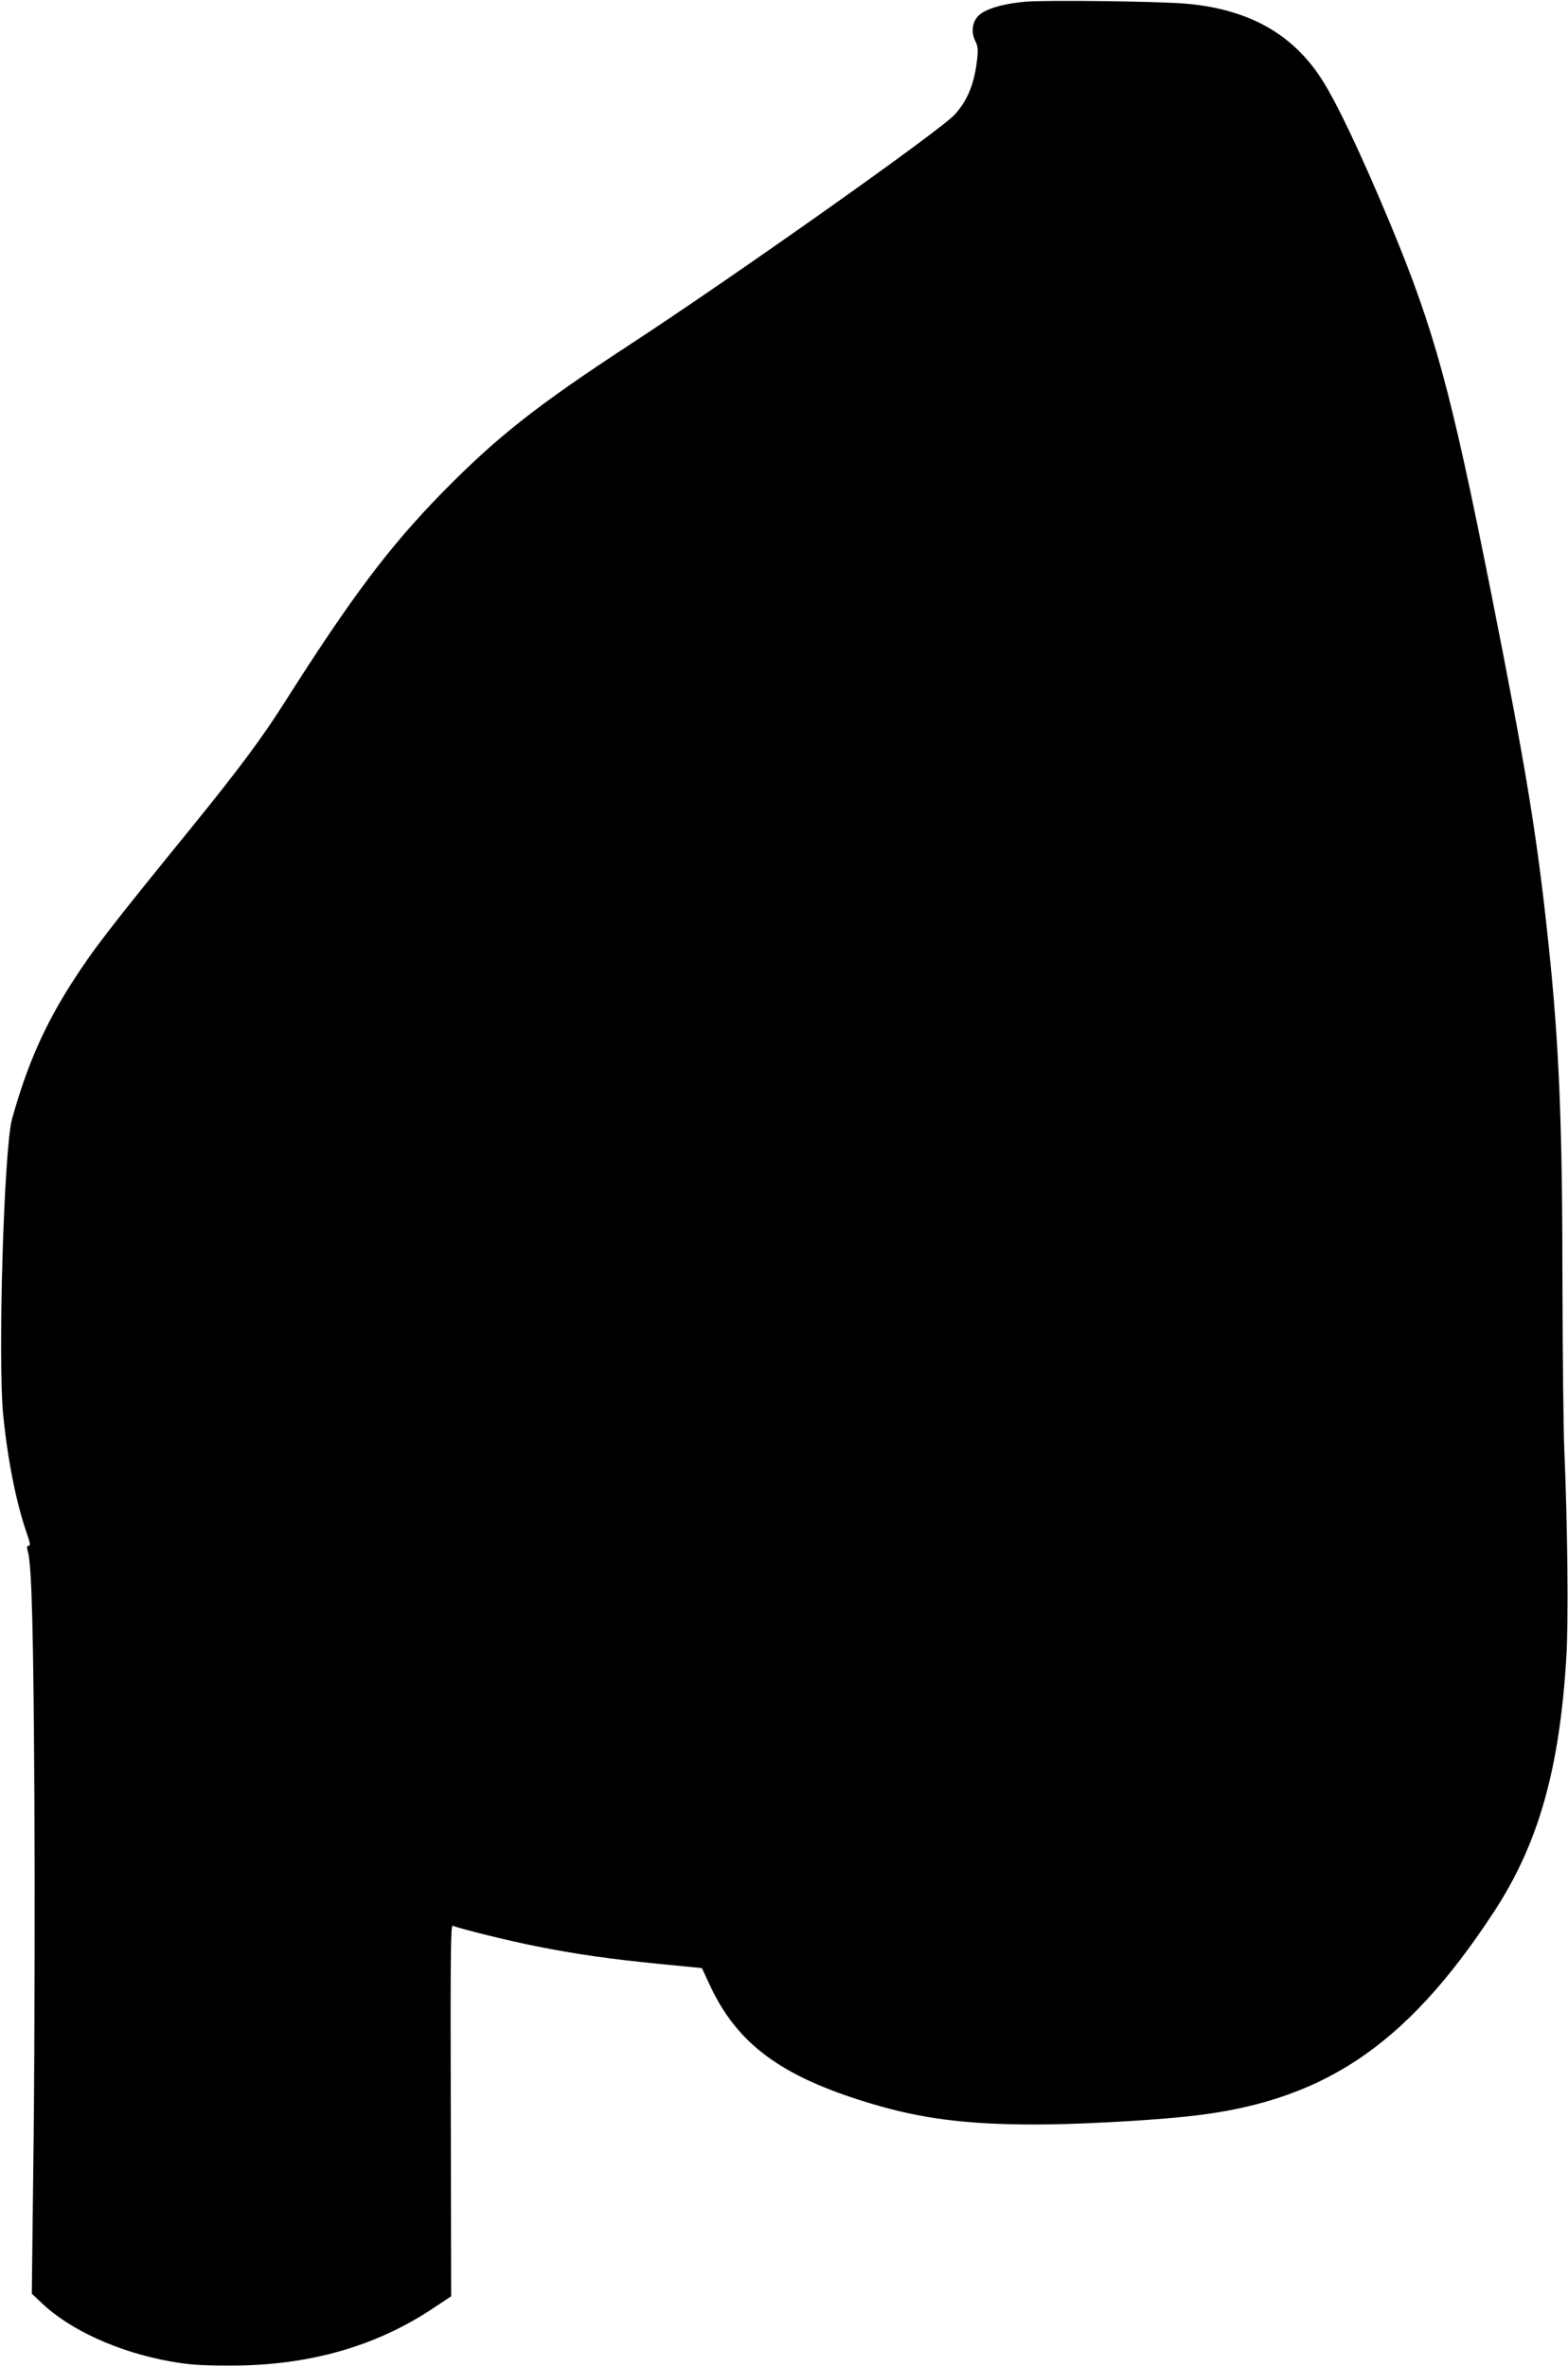
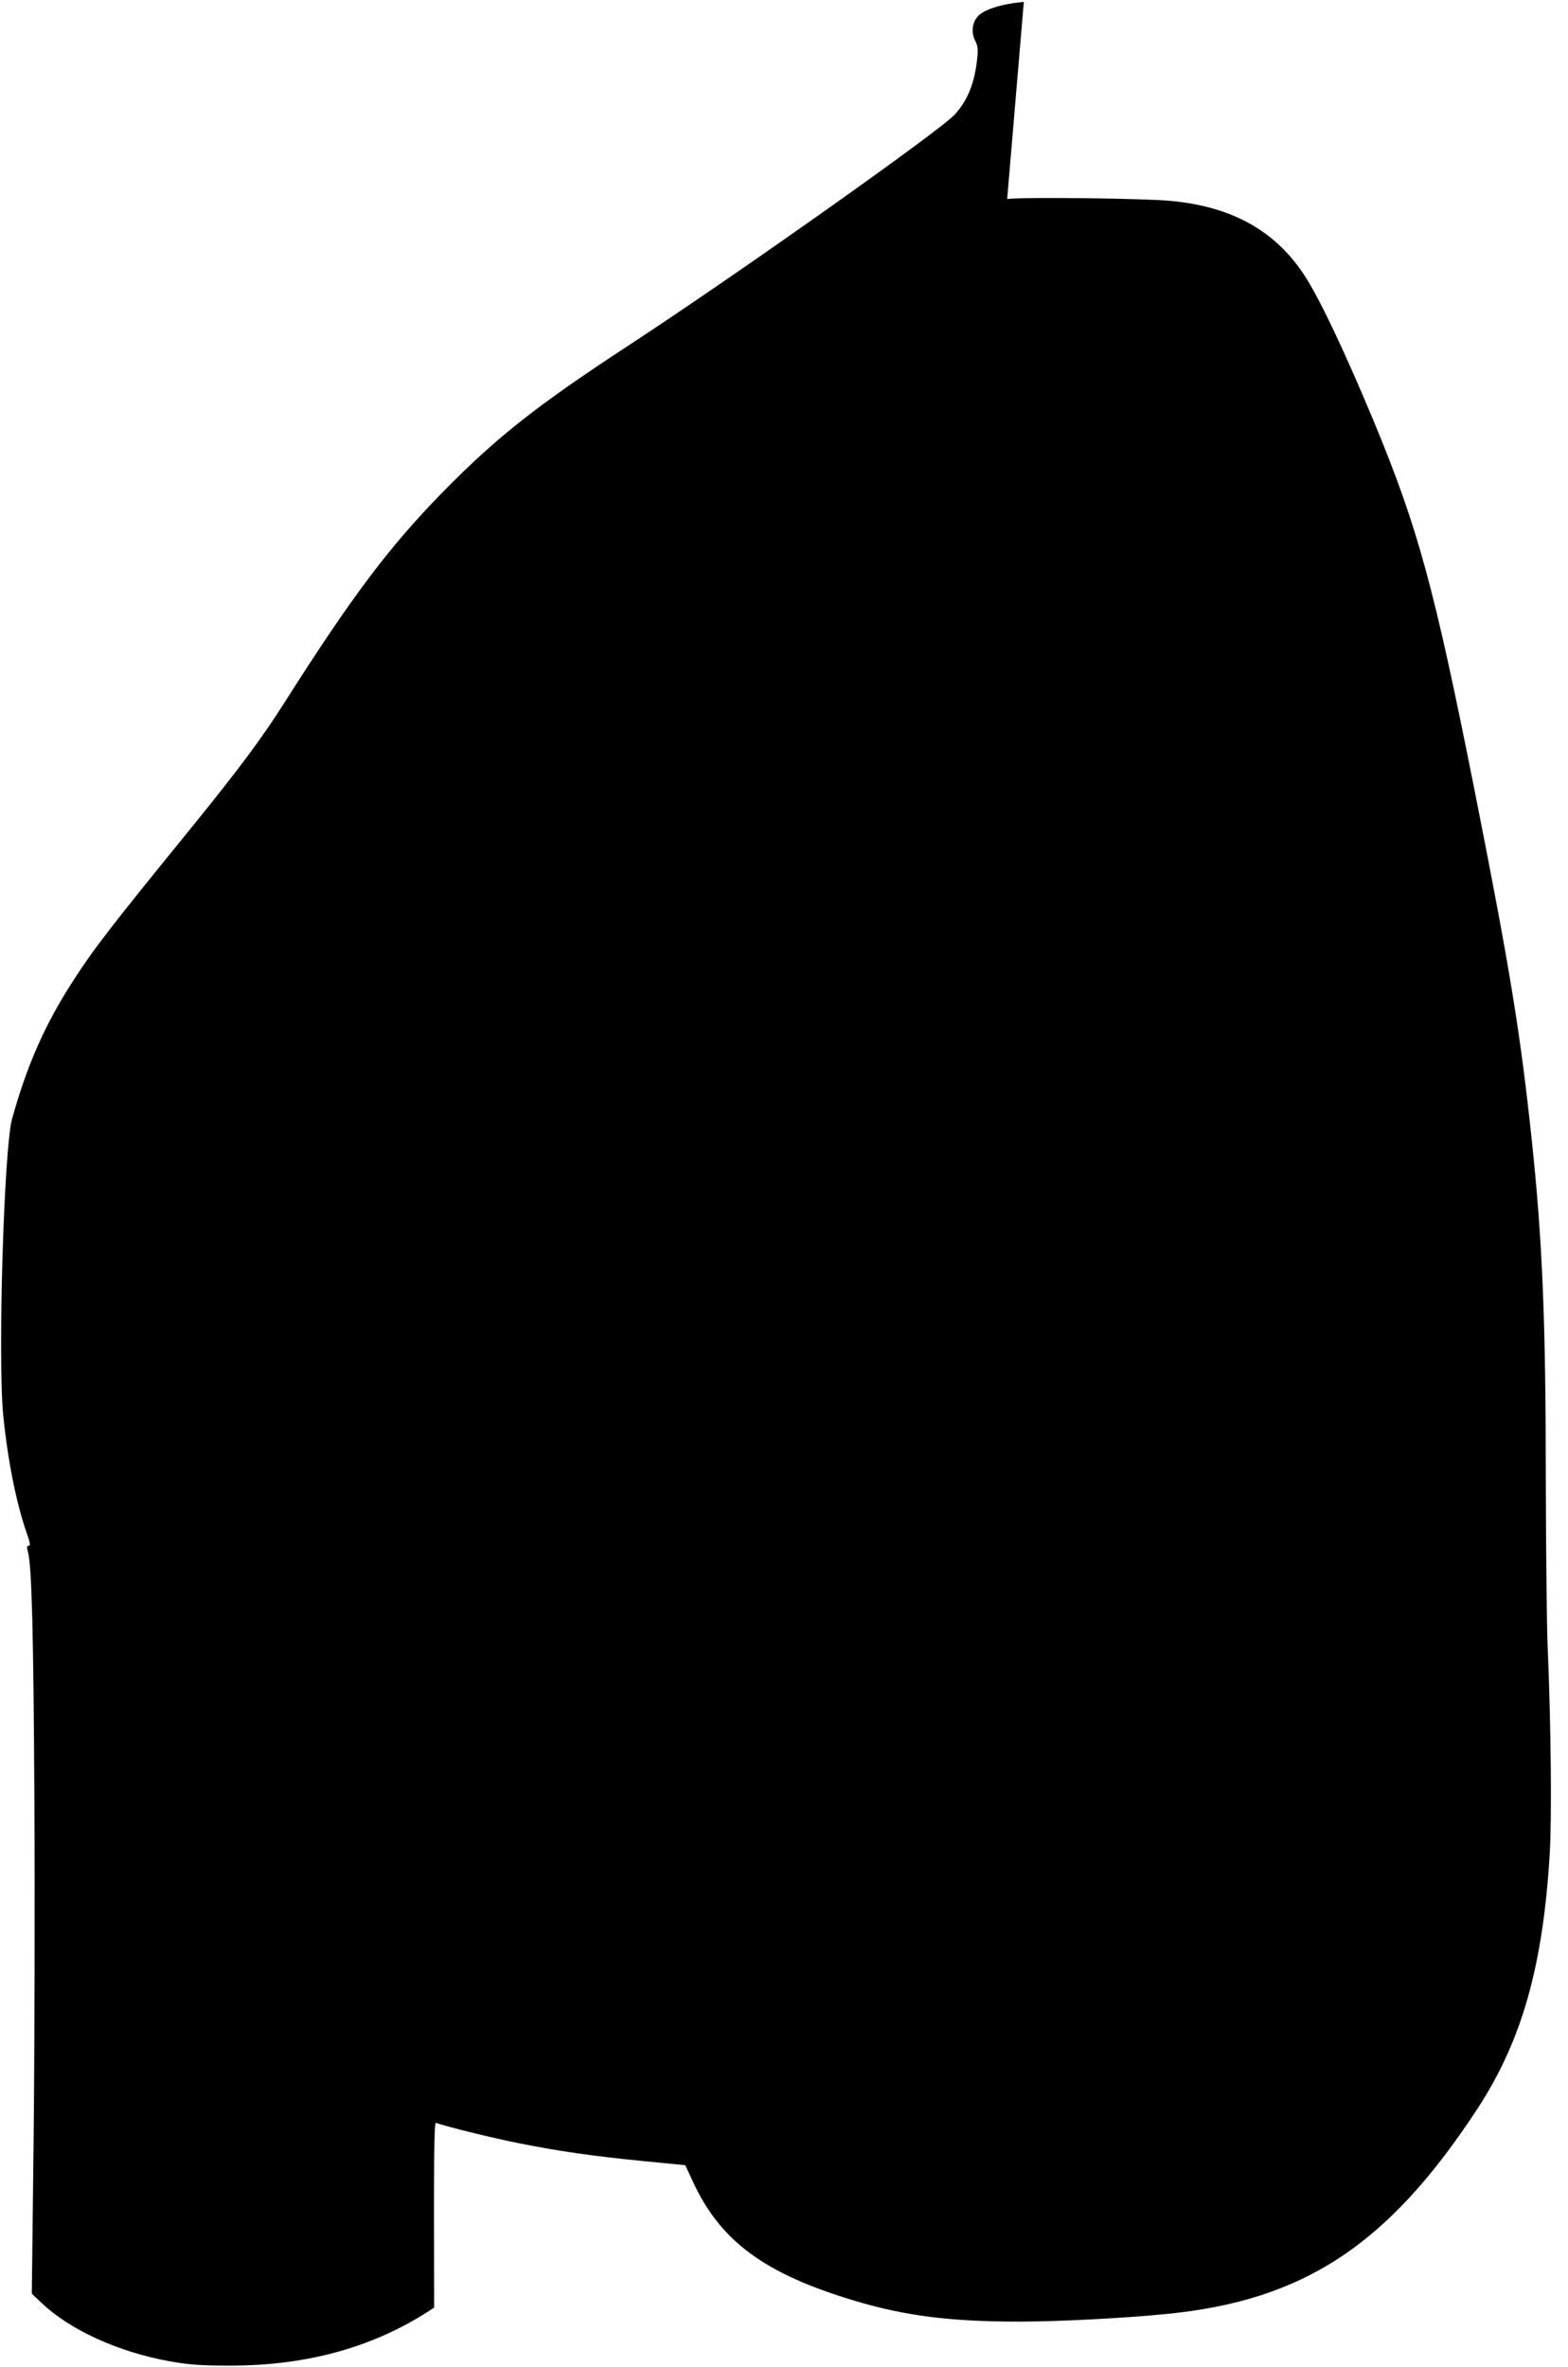
<svg xmlns="http://www.w3.org/2000/svg" version="1.0" width="848pt" height="1280pt" viewBox="0 0 848 1280" preserveAspectRatio="xMidYMid meet">
  <g transform="translate(0,1280) scale(0.1,-0.1)" fill="#000000" stroke="none">
-     <path d="M5537 12790 c-124 -12 -219 -42 -251 -81 -30 -36 -34 -88 -10 -134 12 -23 14 -45 9 -90 -14 -135 -51 -226 -121 -304 -76 -85 -1178 -865 -1749 -1239 -514 -336 -729 -506 -1025 -808 -287 -294 -486 -559 -844 -1122 -128 -203 -253 -370 -510 -687 -448 -551 -531 -659 -644 -835 -150 -233 -246 -451 -327 -742 -44 -161 -78 -1310 -47 -1608 25 -245 71 -471 126 -630 19 -54 22 -70 11 -70 -10 0 -11 -7 -4 -32 21 -78 30 -435 35 -1343 3 -533 1 -1352 -4 -1820 l-10 -850 52 -49 c153 -147 417 -267 696 -317 102 -18 163 -23 325 -23 424 0 789 103 1103 314 l92 61 -2 1005 c-2 806 -1 1003 10 999 50 -19 306 -82 447 -110 226 -45 404 -70 676 -97 l225 -22 40 -86 c149 -325 389 -502 879 -648 270 -81 515 -112 885 -112 207 0 564 18 795 41 745 72 1203 373 1685 1110 240 367 354 769 391 1375 12 195 7 704 -11 1124 -5 118 -9 518 -10 888 0 874 -18 1305 -76 1852 -61 577 -118 927 -310 1895 -218 1096 -305 1415 -545 1994 -157 376 -291 660 -374 787 -156 240 -389 371 -718 403 -139 14 -781 22 -890 11z" />
+     <path d="M5537 12790 c-124 -12 -219 -42 -251 -81 -30 -36 -34 -88 -10 -134 12 -23 14 -45 9 -90 -14 -135 -51 -226 -121 -304 -76 -85 -1178 -865 -1749 -1239 -514 -336 -729 -506 -1025 -808 -287 -294 -486 -559 -844 -1122 -128 -203 -253 -370 -510 -687 -448 -551 -531 -659 -644 -835 -150 -233 -246 -451 -327 -742 -44 -161 -78 -1310 -47 -1608 25 -245 71 -471 126 -630 19 -54 22 -70 11 -70 -10 0 -11 -7 -4 -32 21 -78 30 -435 35 -1343 3 -533 1 -1352 -4 -1820 l-10 -850 52 -49 c153 -147 417 -267 696 -317 102 -18 163 -23 325 -23 424 0 789 103 1103 314 c-2 806 -1 1003 10 999 50 -19 306 -82 447 -110 226 -45 404 -70 676 -97 l225 -22 40 -86 c149 -325 389 -502 879 -648 270 -81 515 -112 885 -112 207 0 564 18 795 41 745 72 1203 373 1685 1110 240 367 354 769 391 1375 12 195 7 704 -11 1124 -5 118 -9 518 -10 888 0 874 -18 1305 -76 1852 -61 577 -118 927 -310 1895 -218 1096 -305 1415 -545 1994 -157 376 -291 660 -374 787 -156 240 -389 371 -718 403 -139 14 -781 22 -890 11z" />
  </g>
</svg>